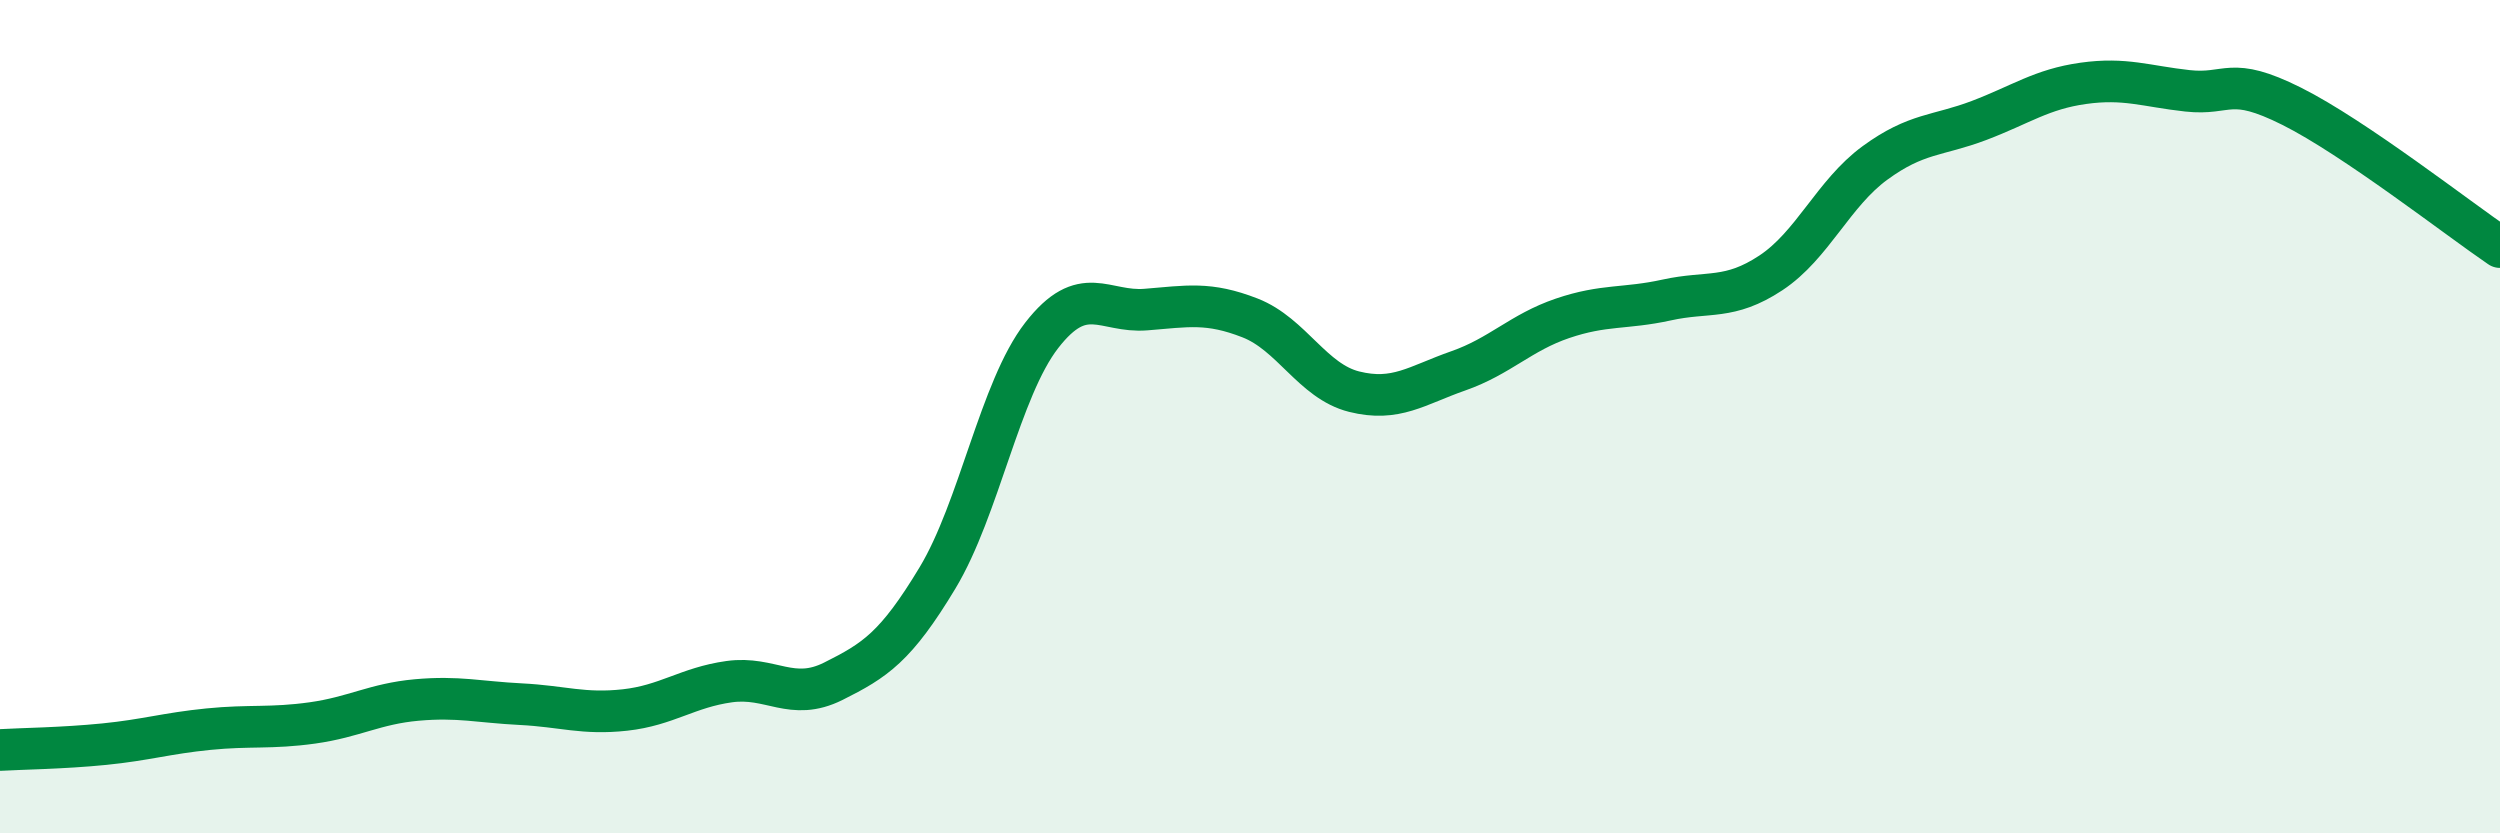
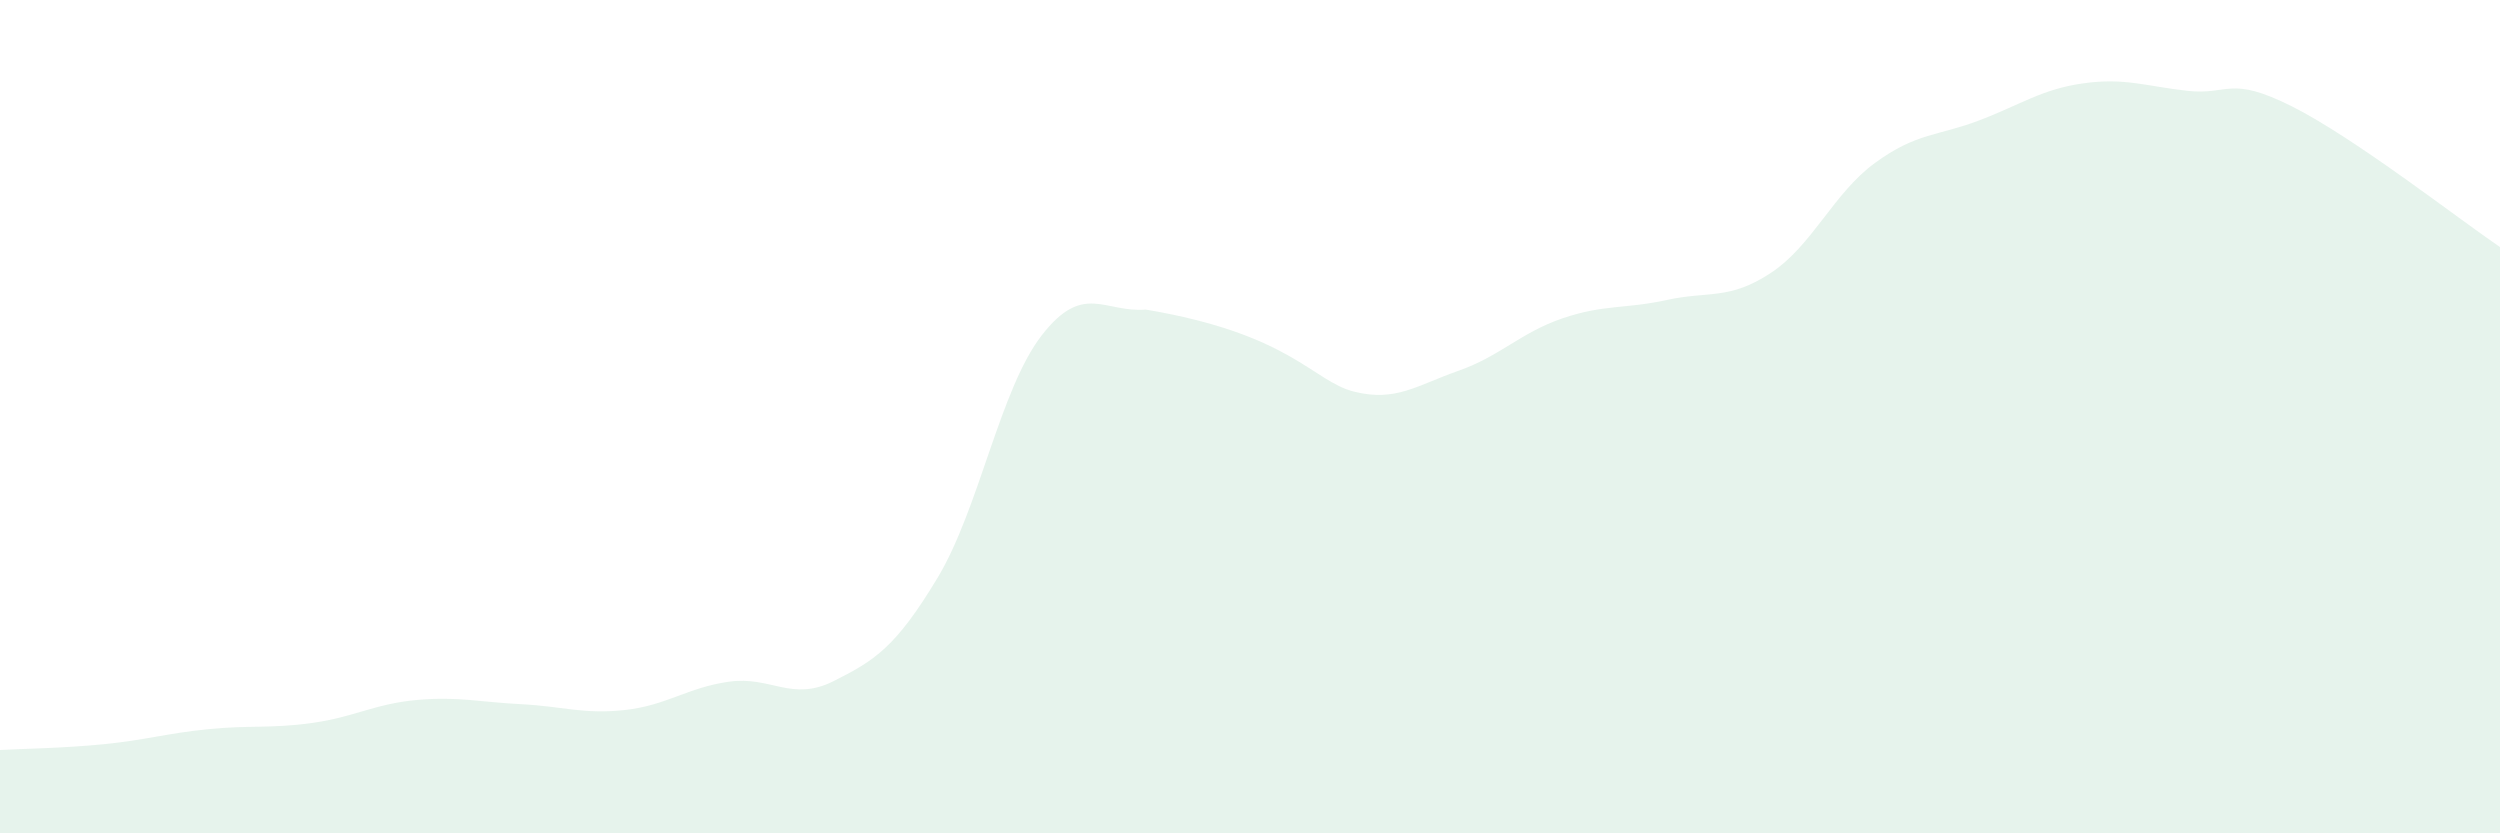
<svg xmlns="http://www.w3.org/2000/svg" width="60" height="20" viewBox="0 0 60 20">
-   <path d="M 0,18 C 0.5,17.97 1.5,17.96 2.5,17.86 C 3.5,17.76 4,17.6 5,17.5 C 6,17.4 6.5,17.49 7.5,17.35 C 8.5,17.21 9,16.89 10,16.8 C 11,16.71 11.5,16.85 12.5,16.9 C 13.5,16.95 14,17.15 15,17.04 C 16,16.93 16.5,16.5 17.5,16.36 C 18.5,16.22 19,16.85 20,16.35 C 21,15.85 21.5,15.53 22.5,13.87 C 23.5,12.21 24,9.34 25,8.05 C 26,6.76 26.5,7.51 27.5,7.43 C 28.5,7.35 29,7.24 30,7.63 C 31,8.02 31.5,9.15 32.5,9.4 C 33.5,9.65 34,9.25 35,8.9 C 36,8.55 36.5,7.98 37.5,7.64 C 38.5,7.3 39,7.42 40,7.2 C 41,6.98 41.5,7.21 42.5,6.55 C 43.5,5.89 44,4.64 45,3.91 C 46,3.18 46.5,3.27 47.5,2.89 C 48.5,2.51 49,2.14 50,2 C 51,1.86 51.5,2.07 52.5,2.18 C 53.5,2.29 53.5,1.8 55,2.55 C 56.5,3.3 59,5.25 60,5.93L60 20L0 20Z" fill="#008740" opacity="0.1" stroke-linecap="round" stroke-linejoin="round" />
-   <path d="M 0,18 C 0.5,17.97 1.5,17.96 2.5,17.86 C 3.5,17.76 4,17.6 5,17.5 C 6,17.4 6.5,17.49 7.5,17.35 C 8.5,17.21 9,16.89 10,16.8 C 11,16.71 11.5,16.85 12.5,16.9 C 13.5,16.95 14,17.15 15,17.04 C 16,16.93 16.5,16.5 17.5,16.36 C 18.5,16.22 19,16.85 20,16.35 C 21,15.85 21.5,15.53 22.5,13.87 C 23.5,12.21 24,9.34 25,8.05 C 26,6.76 26.5,7.51 27.5,7.43 C 28.5,7.35 29,7.24 30,7.63 C 31,8.02 31.5,9.15 32.5,9.4 C 33.5,9.65 34,9.25 35,8.9 C 36,8.55 36.5,7.98 37.5,7.64 C 38.5,7.3 39,7.42 40,7.2 C 41,6.98 41.5,7.21 42.5,6.55 C 43.5,5.89 44,4.64 45,3.91 C 46,3.18 46.5,3.27 47.5,2.89 C 48.5,2.51 49,2.14 50,2 C 51,1.86 51.5,2.07 52.5,2.18 C 53.5,2.29 53.5,1.8 55,2.55 C 56.5,3.3 59,5.25 60,5.93" stroke="#008740" stroke-width="1" fill="none" stroke-linecap="round" stroke-linejoin="round" />
+   <path d="M 0,18 C 0.5,17.97 1.5,17.96 2.5,17.86 C 3.5,17.76 4,17.6 5,17.5 C 6,17.4 6.5,17.49 7.5,17.35 C 8.5,17.21 9,16.89 10,16.8 C 11,16.71 11.5,16.85 12.5,16.9 C 13.5,16.95 14,17.15 15,17.04 C 16,16.93 16.5,16.5 17.5,16.36 C 18.5,16.22 19,16.85 20,16.35 C 21,15.85 21.5,15.53 22.5,13.87 C 23.5,12.21 24,9.34 25,8.05 C 26,6.76 26.5,7.51 27.5,7.43 C 31,8.02 31.5,9.15 32.5,9.4 C 33.5,9.65 34,9.25 35,8.9 C 36,8.55 36.5,7.98 37.5,7.64 C 38.5,7.3 39,7.42 40,7.2 C 41,6.98 41.5,7.21 42.5,6.55 C 43.5,5.89 44,4.64 45,3.91 C 46,3.18 46.5,3.27 47.5,2.89 C 48.5,2.51 49,2.14 50,2 C 51,1.86 51.5,2.07 52.5,2.18 C 53.5,2.29 53.5,1.8 55,2.55 C 56.5,3.3 59,5.25 60,5.93L60 20L0 20Z" fill="#008740" opacity="0.1" stroke-linecap="round" stroke-linejoin="round" />
</svg>